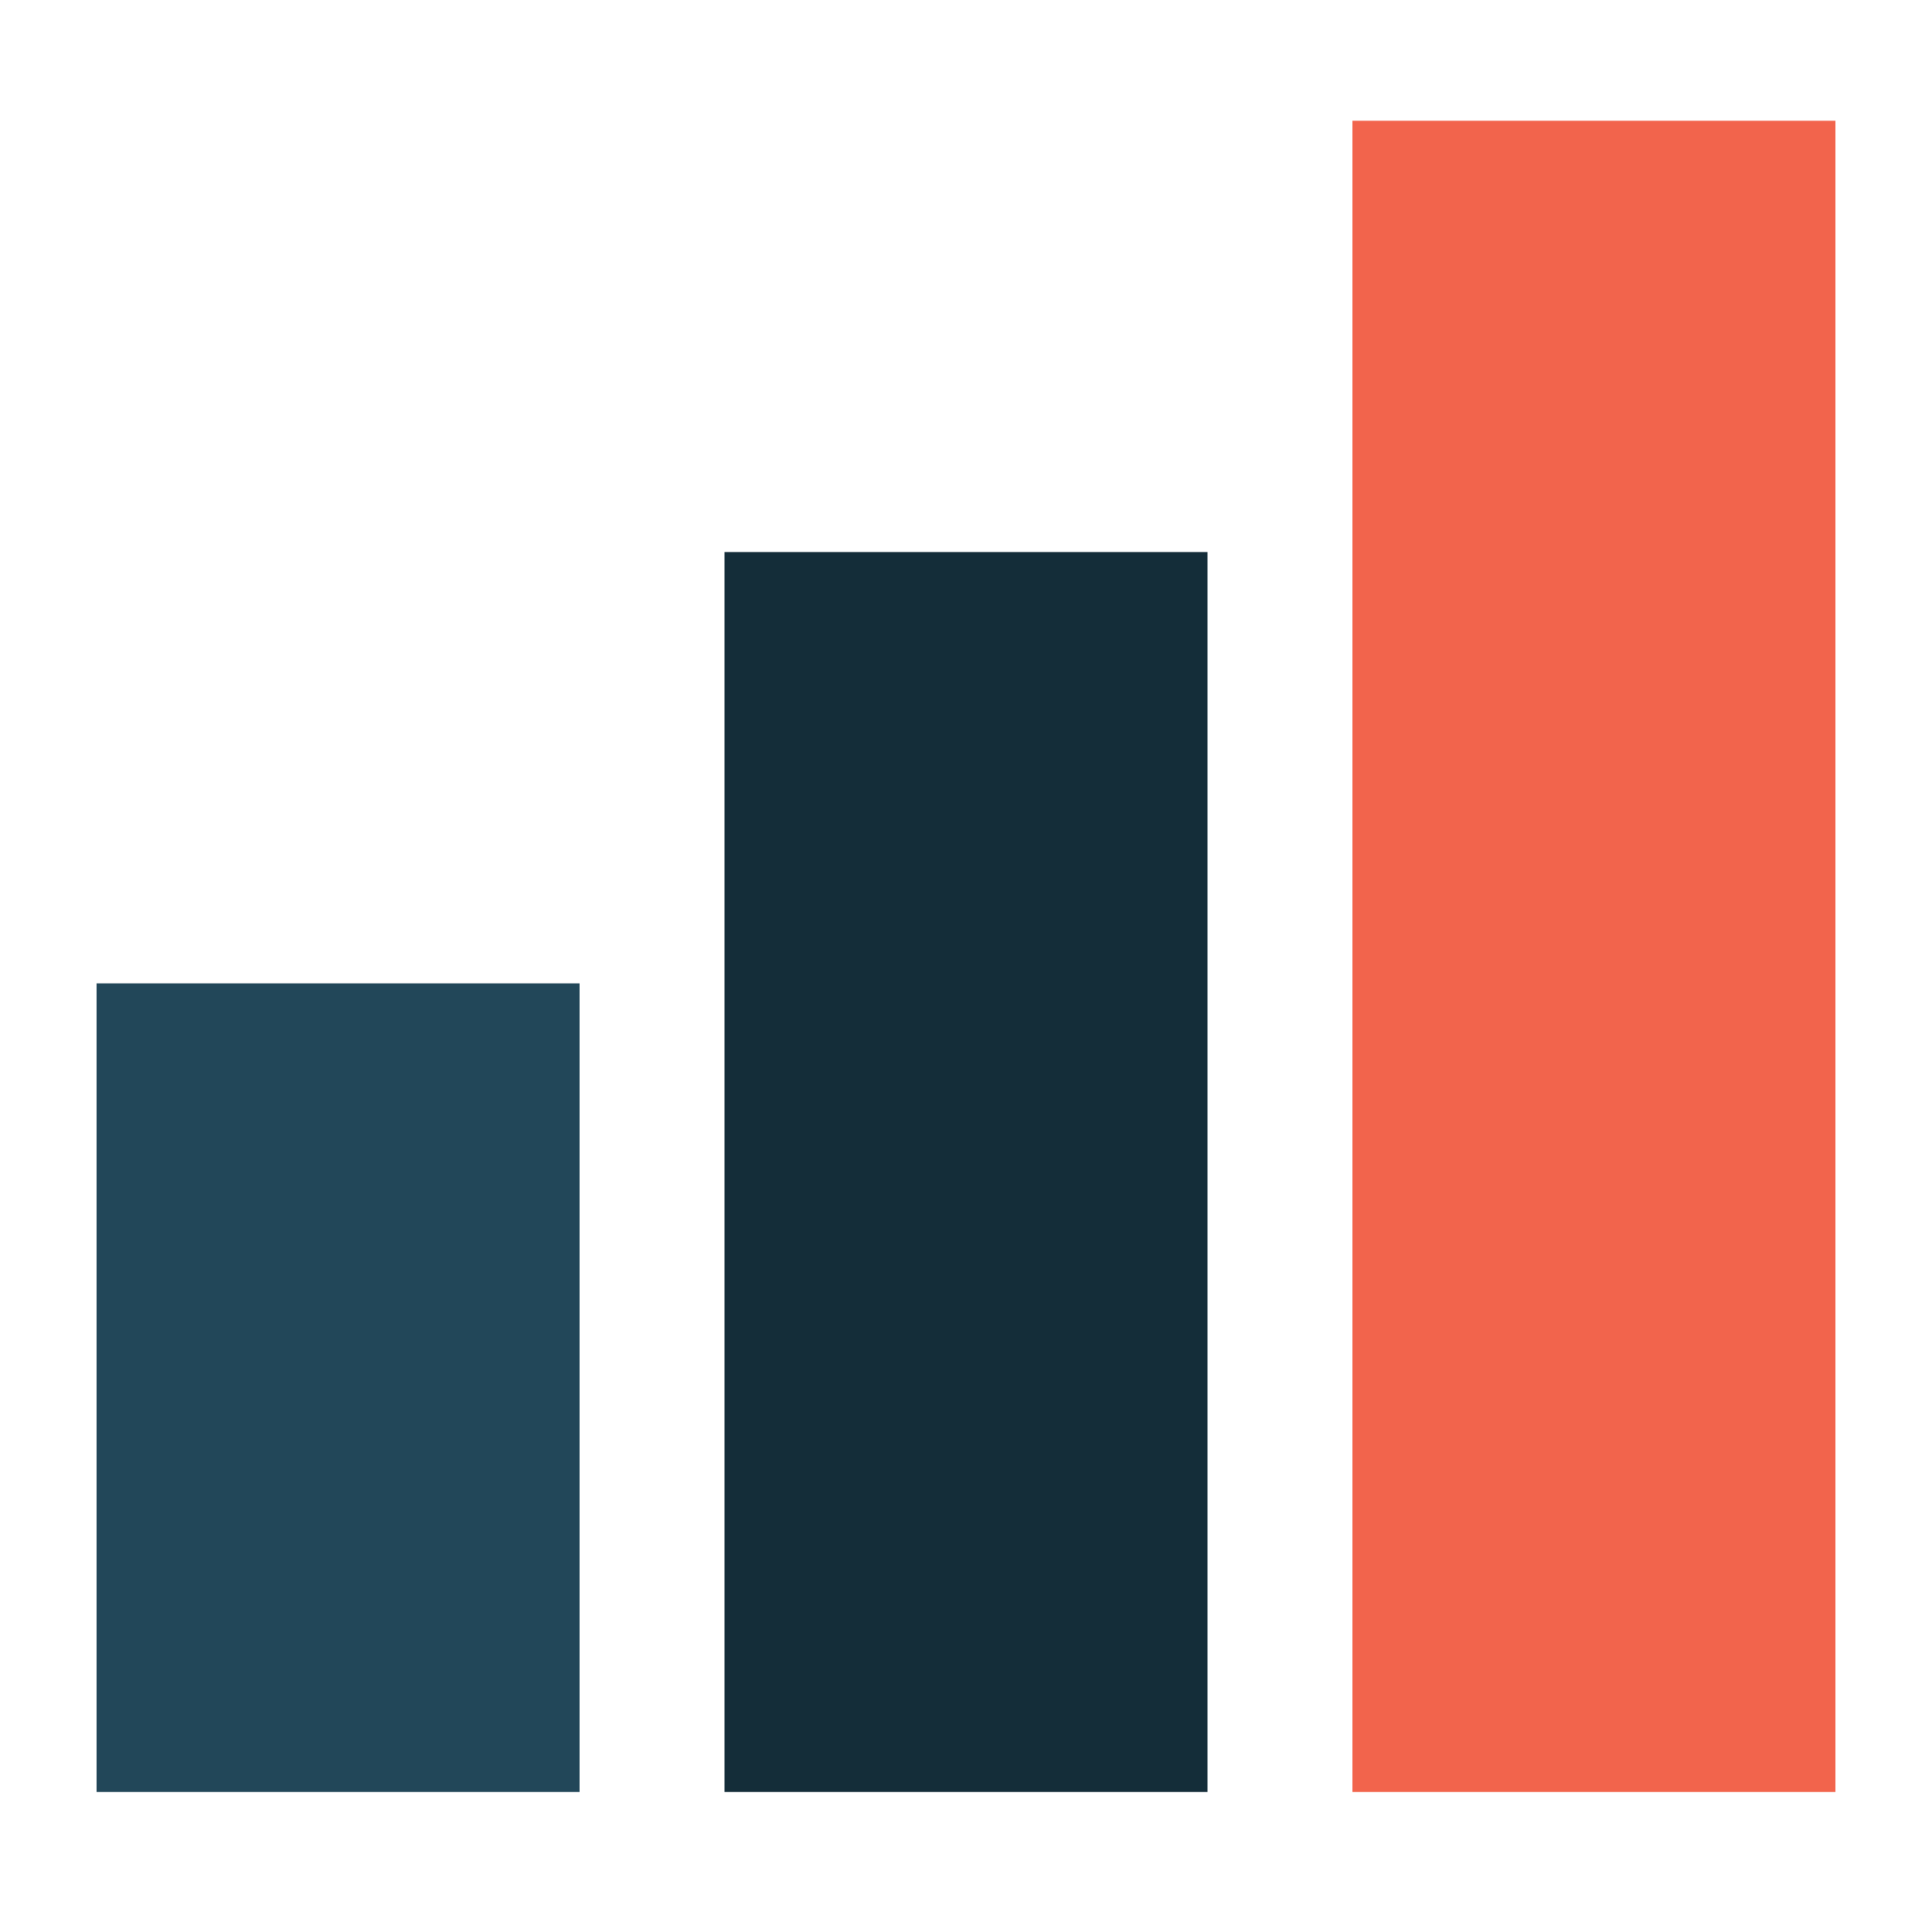
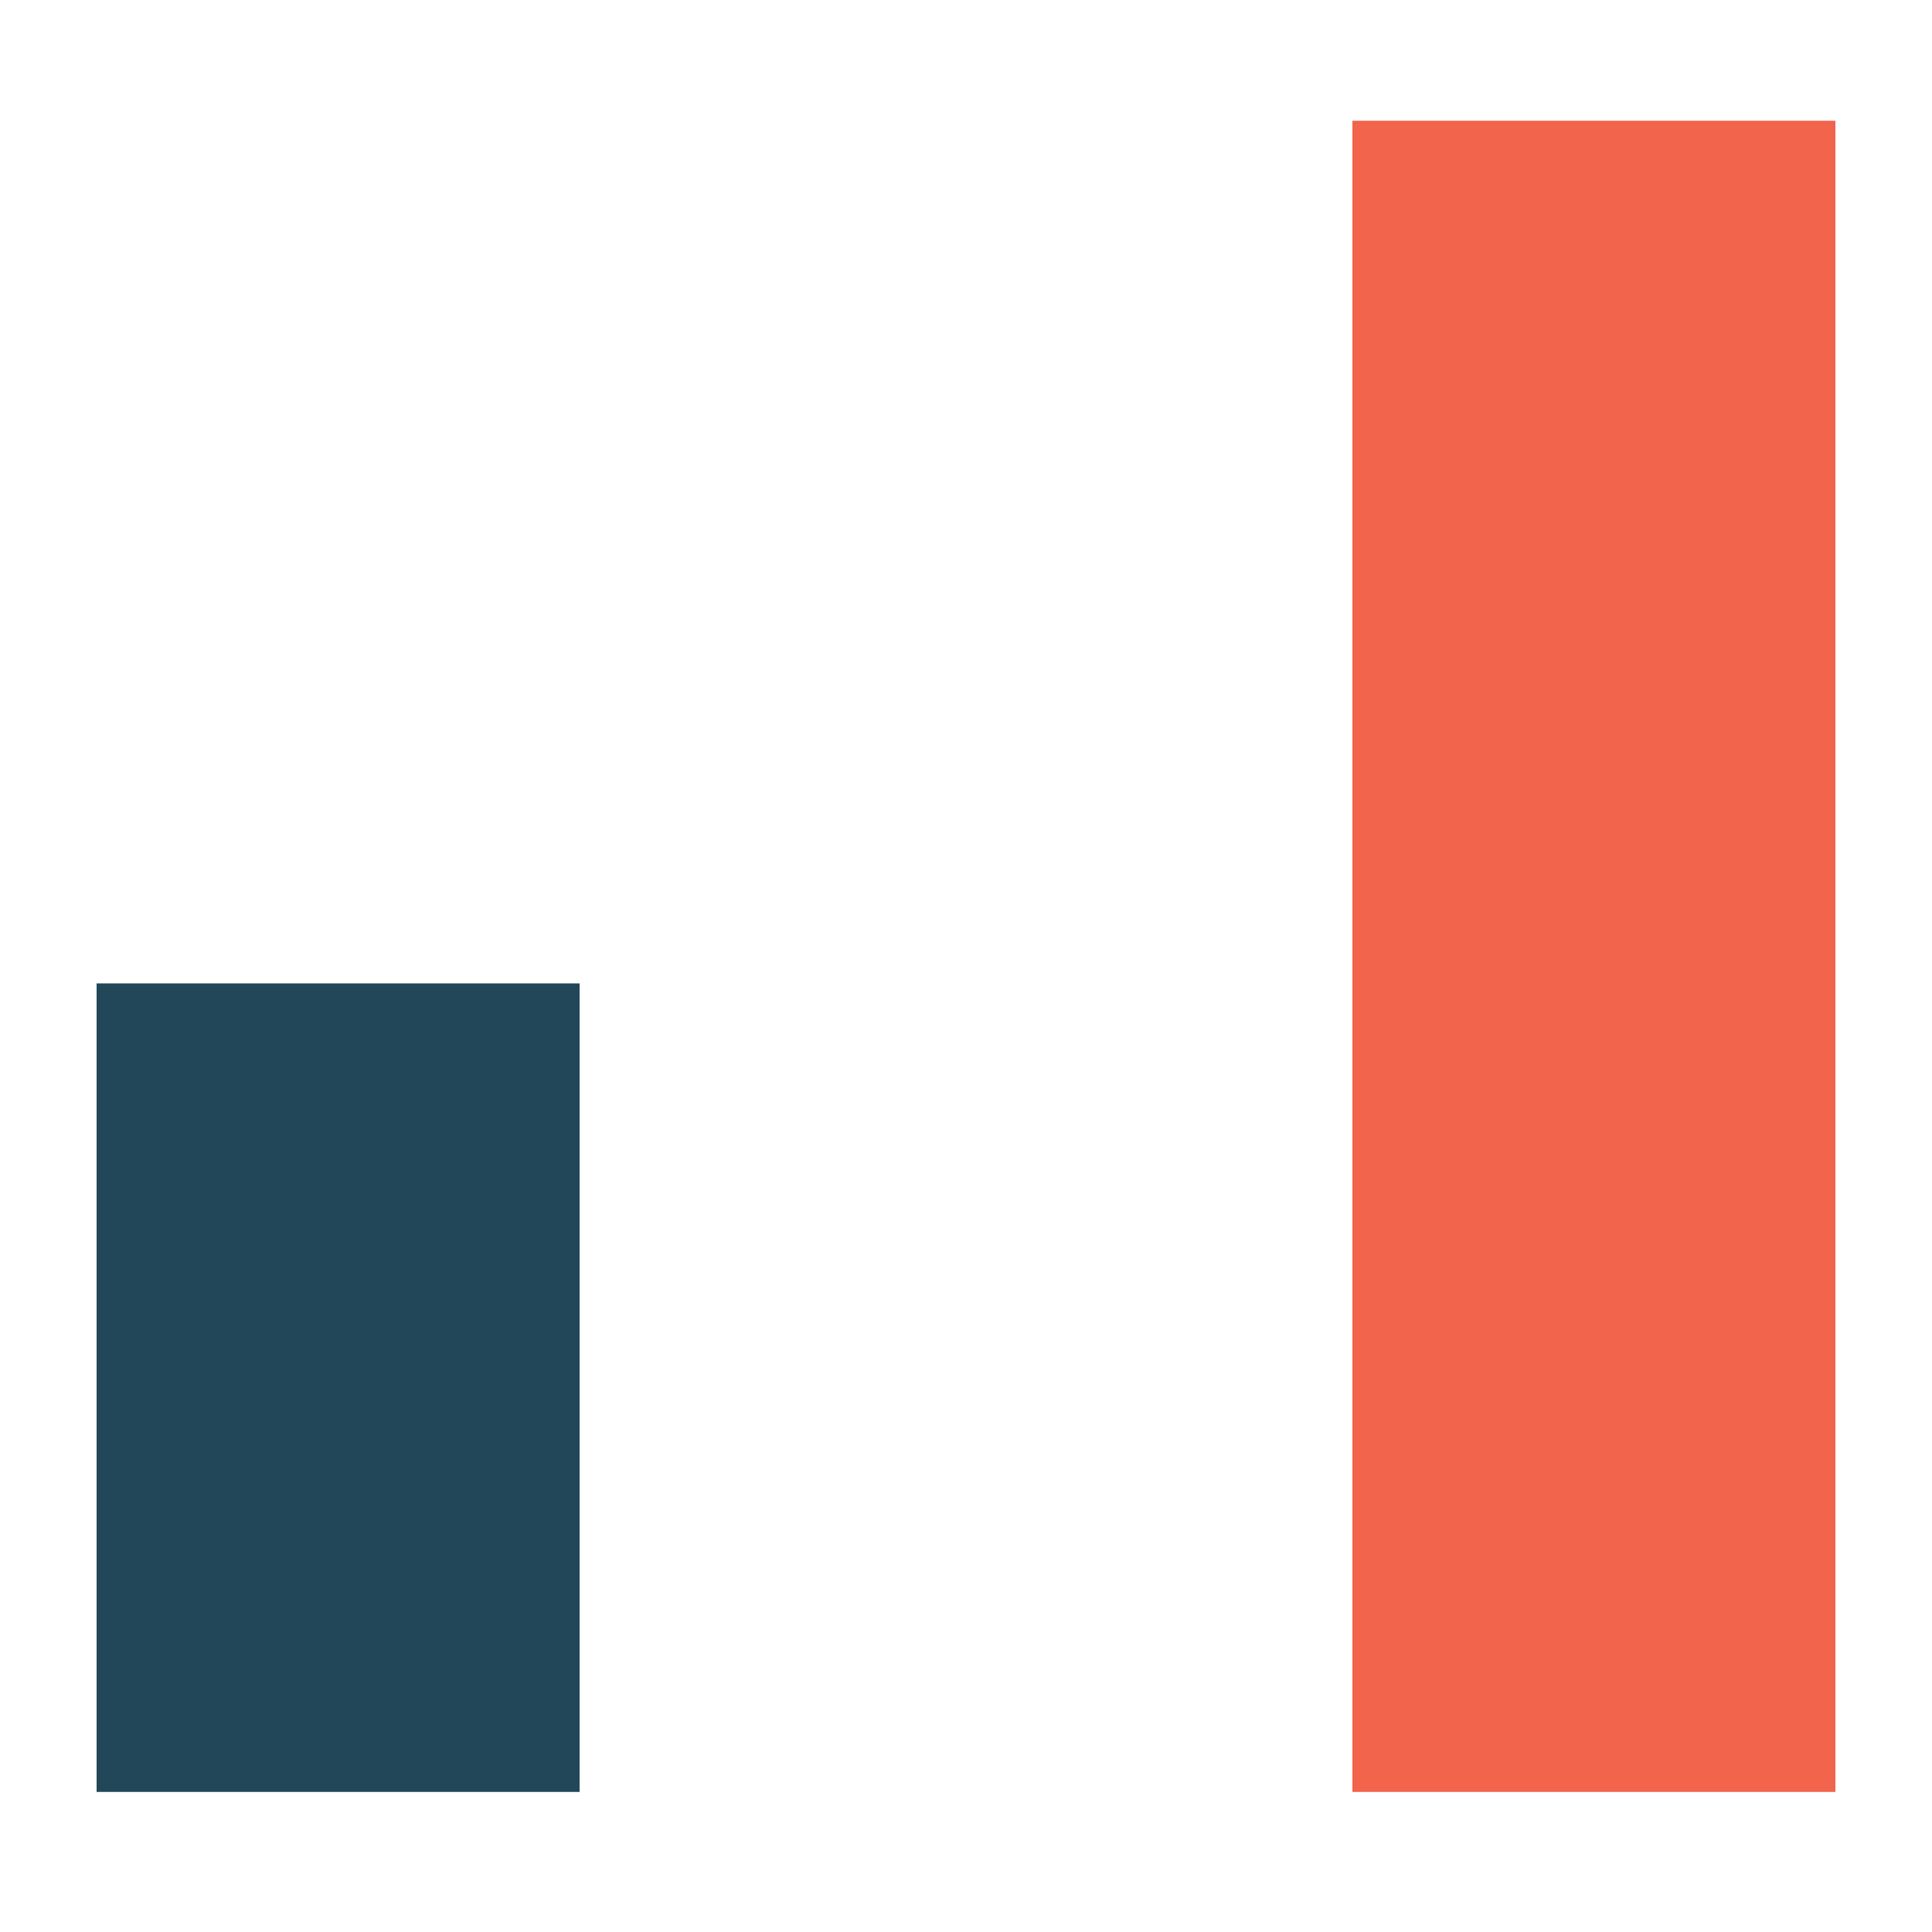
<svg xmlns="http://www.w3.org/2000/svg" width="80" height="80" viewBox="0 0 80 80" fill="none">
  <path d="M24 40.72H4V74.2H24V40.72Z" fill="#224759" />
-   <path d="M50 22.86H30V74.2H50V22.86Z" fill="#142D39" />
  <path d="M76 5H56V74.2H76V5Z" fill="#F2644C" />
</svg>